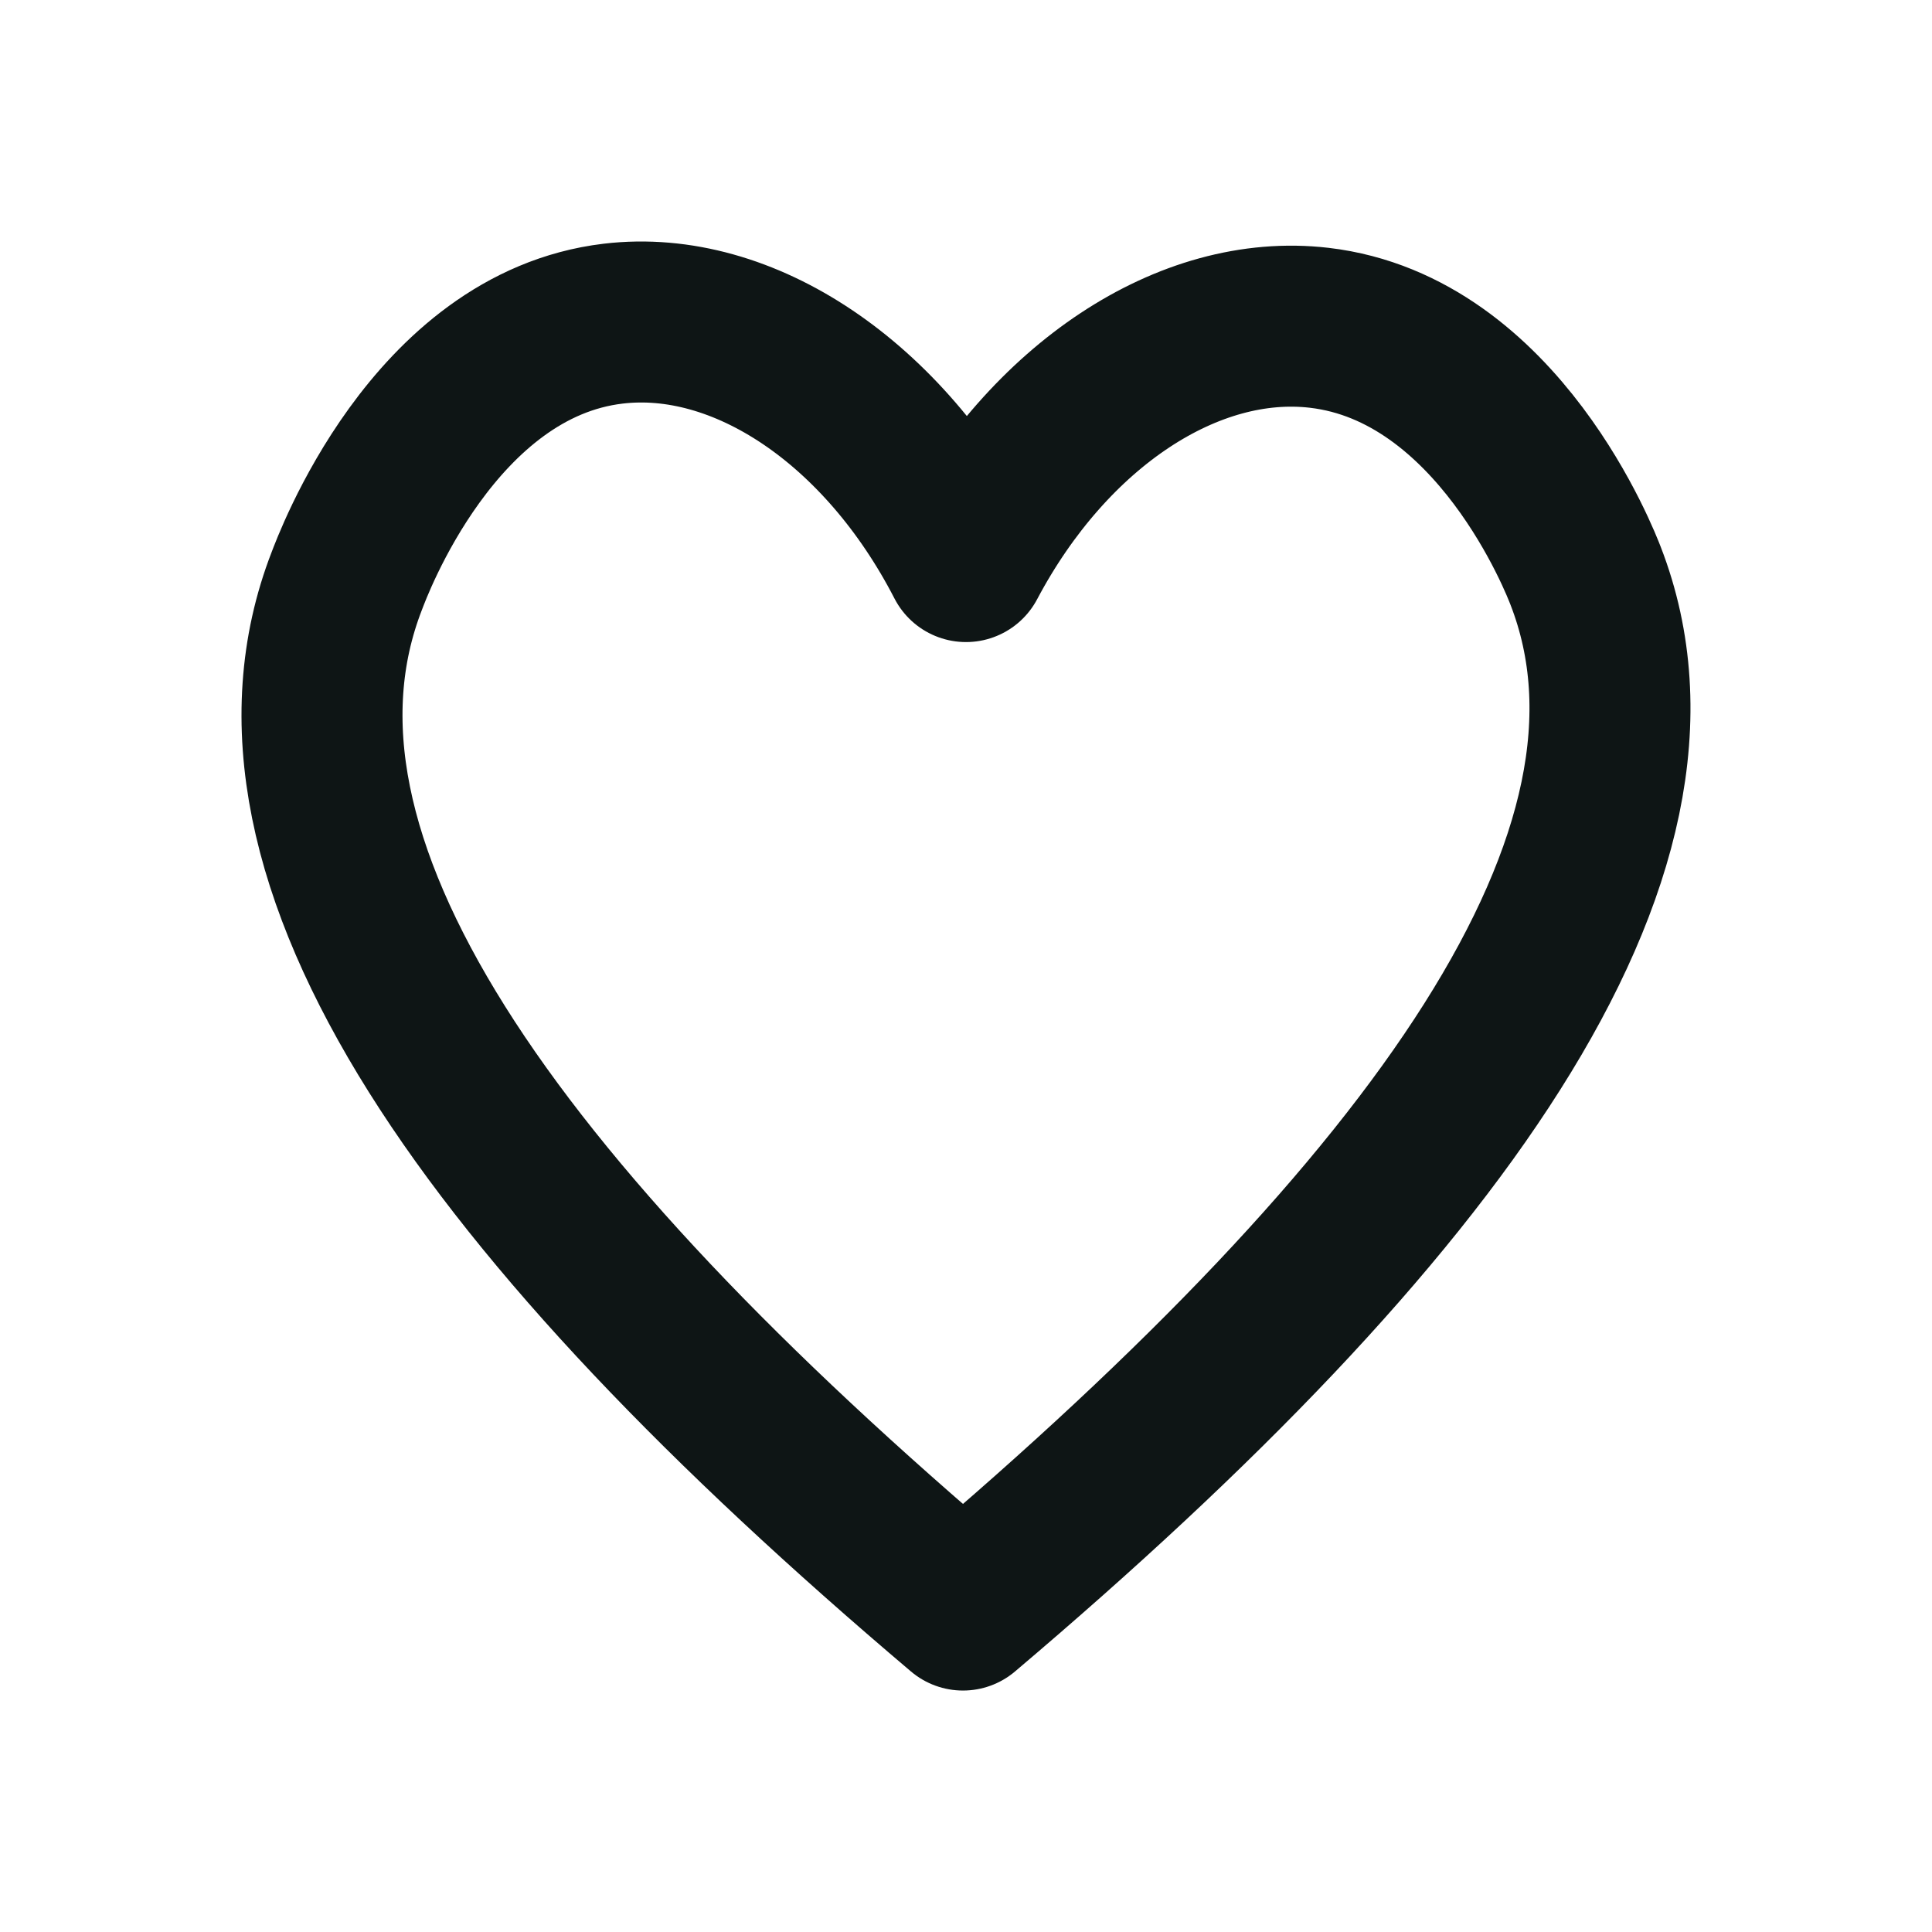
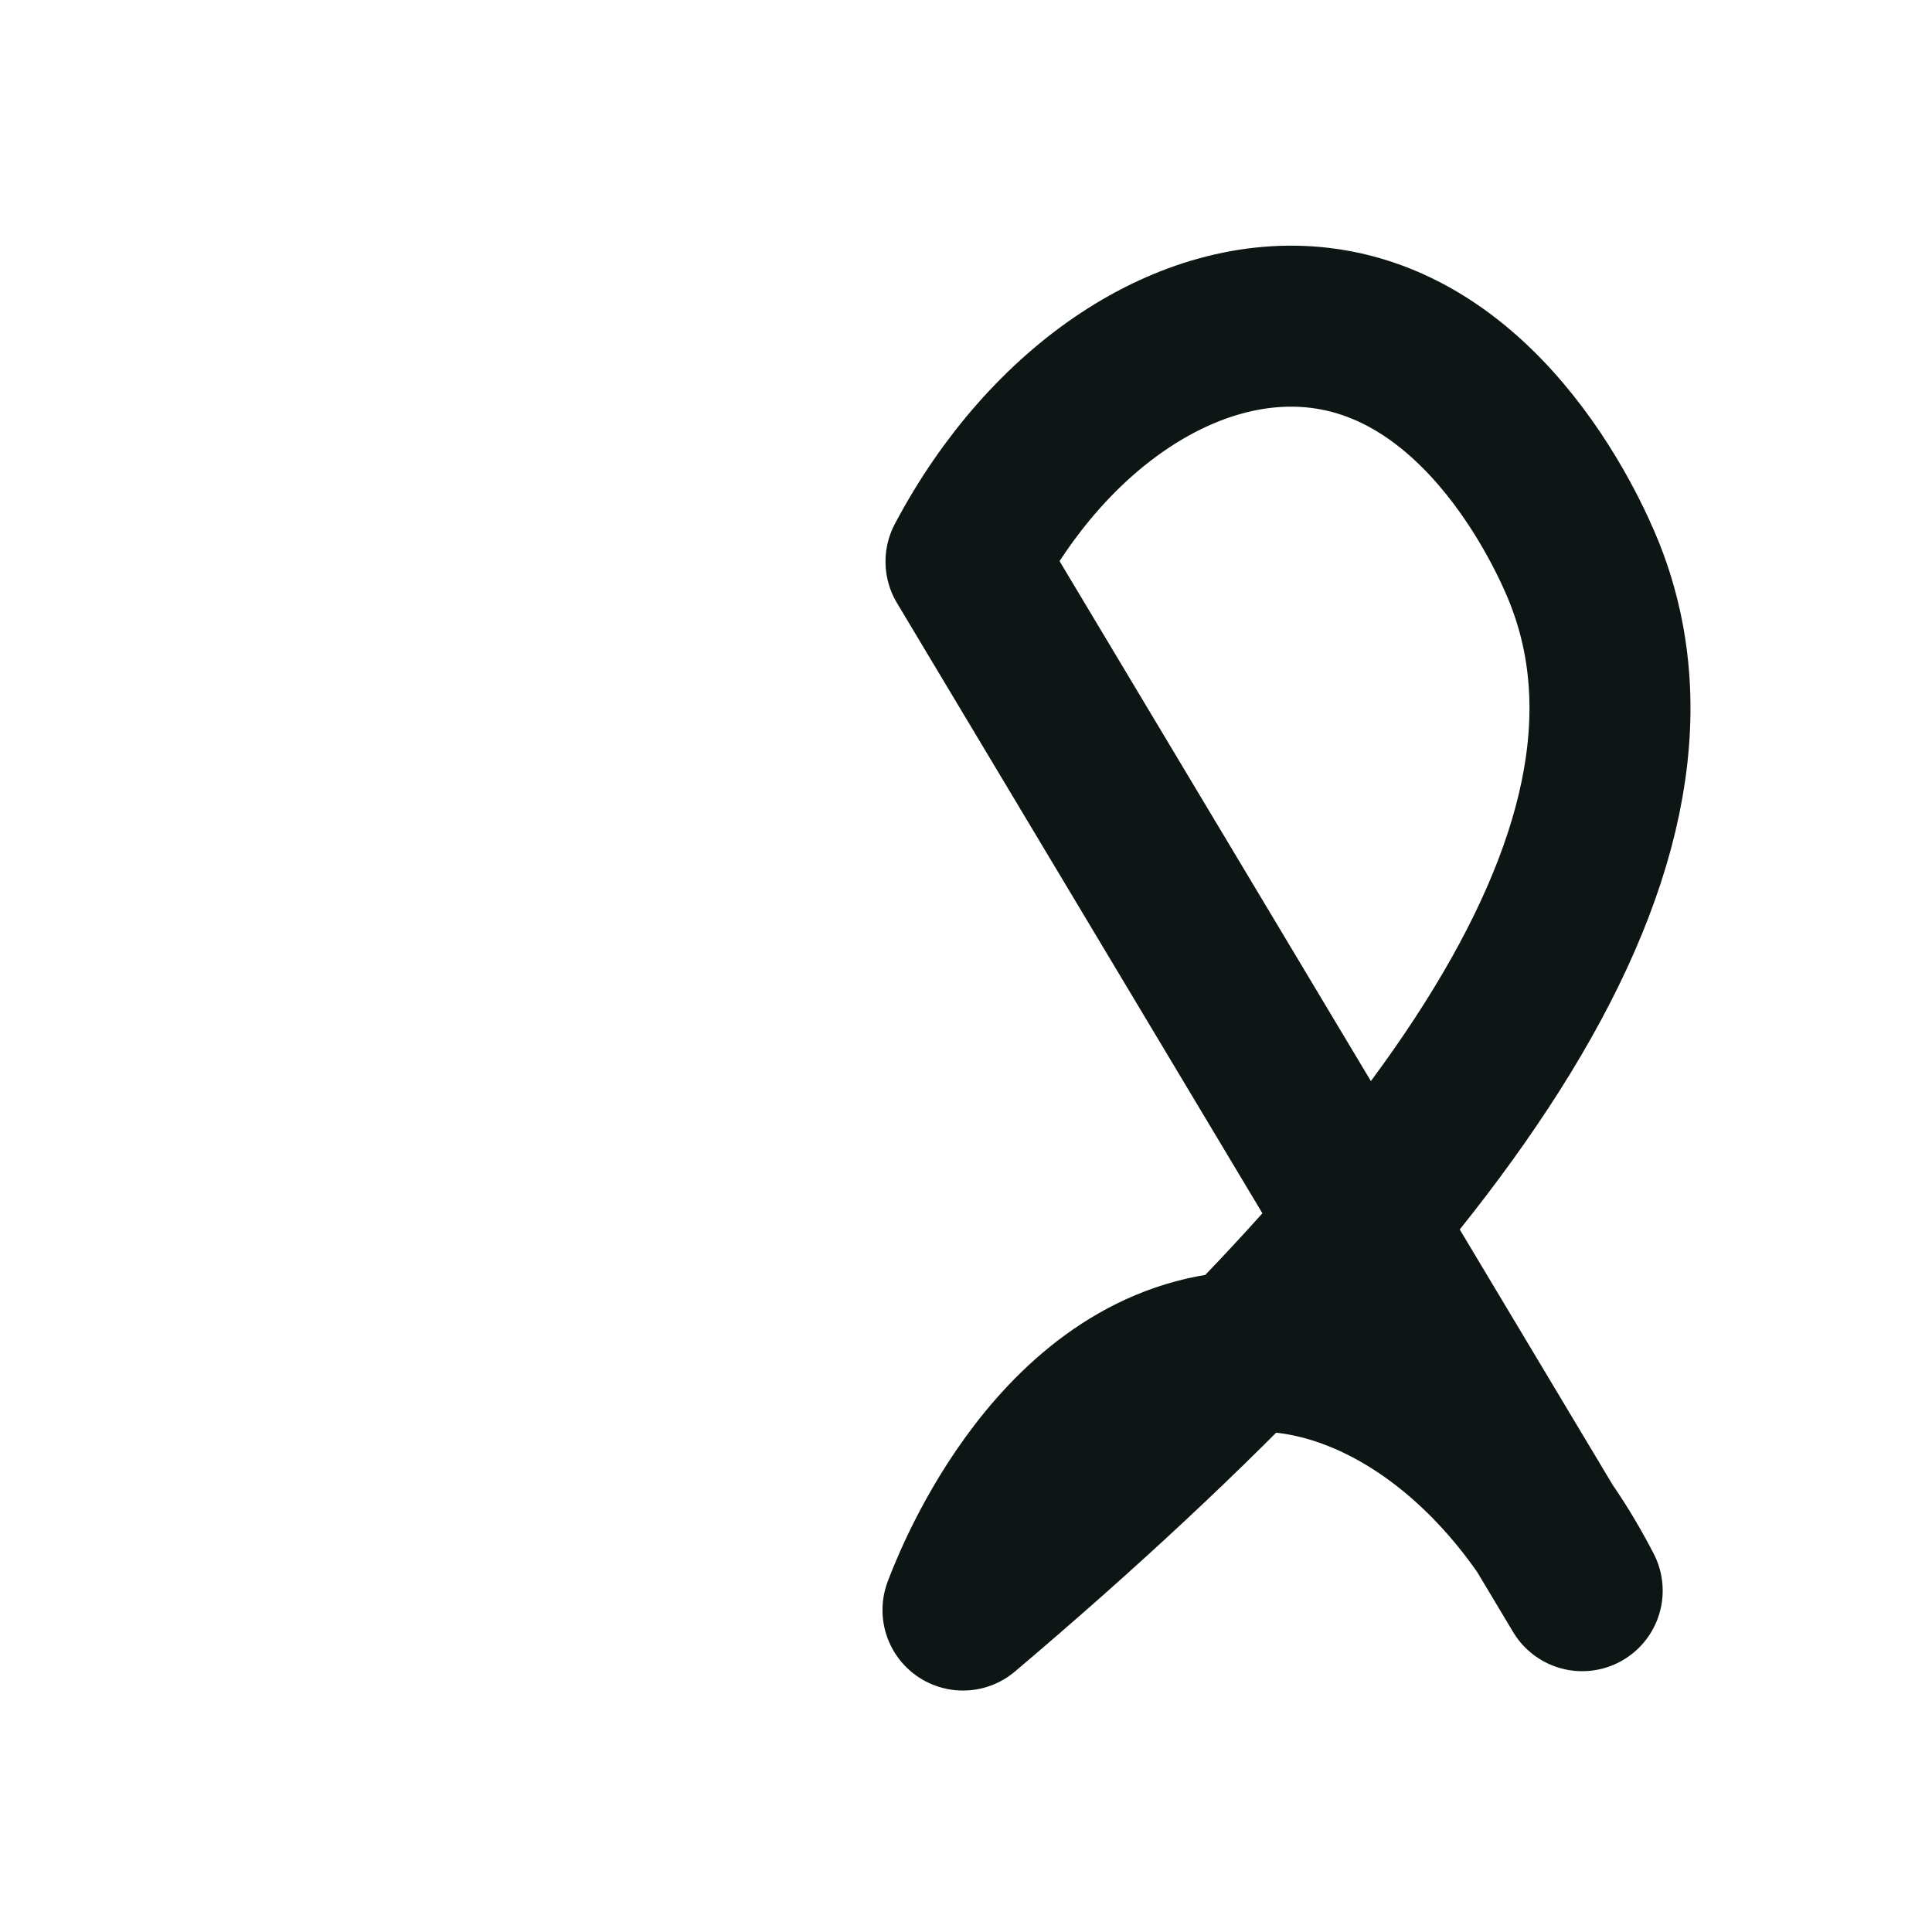
<svg xmlns="http://www.w3.org/2000/svg" id="Icons" width="48" height="48" viewBox="0 0 48 48">
  <defs>
    <style>.cls-1{fill:none;stroke:#0e1515;stroke-linecap:round;stroke-linejoin:round;stroke-width:4px;}</style>
  </defs>
  <g id="Heart">
-     <path class="cls-1" d="M24,13.952c2.06-3.889,5.541-6.186,8.776-5.808,4.46.521,6.517,5.901,6.618,6.162,2.677,6.898-3.709,15.734-15.469,25.695C12.165,30.039,5.938,21.33,8.616,14.433c.129-.332,2.146-5.861,6.618-6.392,3.23-.384,6.728,1.957,8.766,5.911Z" />
+     <path class="cls-1" d="M24,13.952c2.06-3.889,5.541-6.186,8.776-5.808,4.46.521,6.517,5.901,6.618,6.162,2.677,6.898-3.709,15.734-15.469,25.695c.129-.332,2.146-5.861,6.618-6.392,3.23-.384,6.728,1.957,8.766,5.911Z" />
  </g>
</svg>